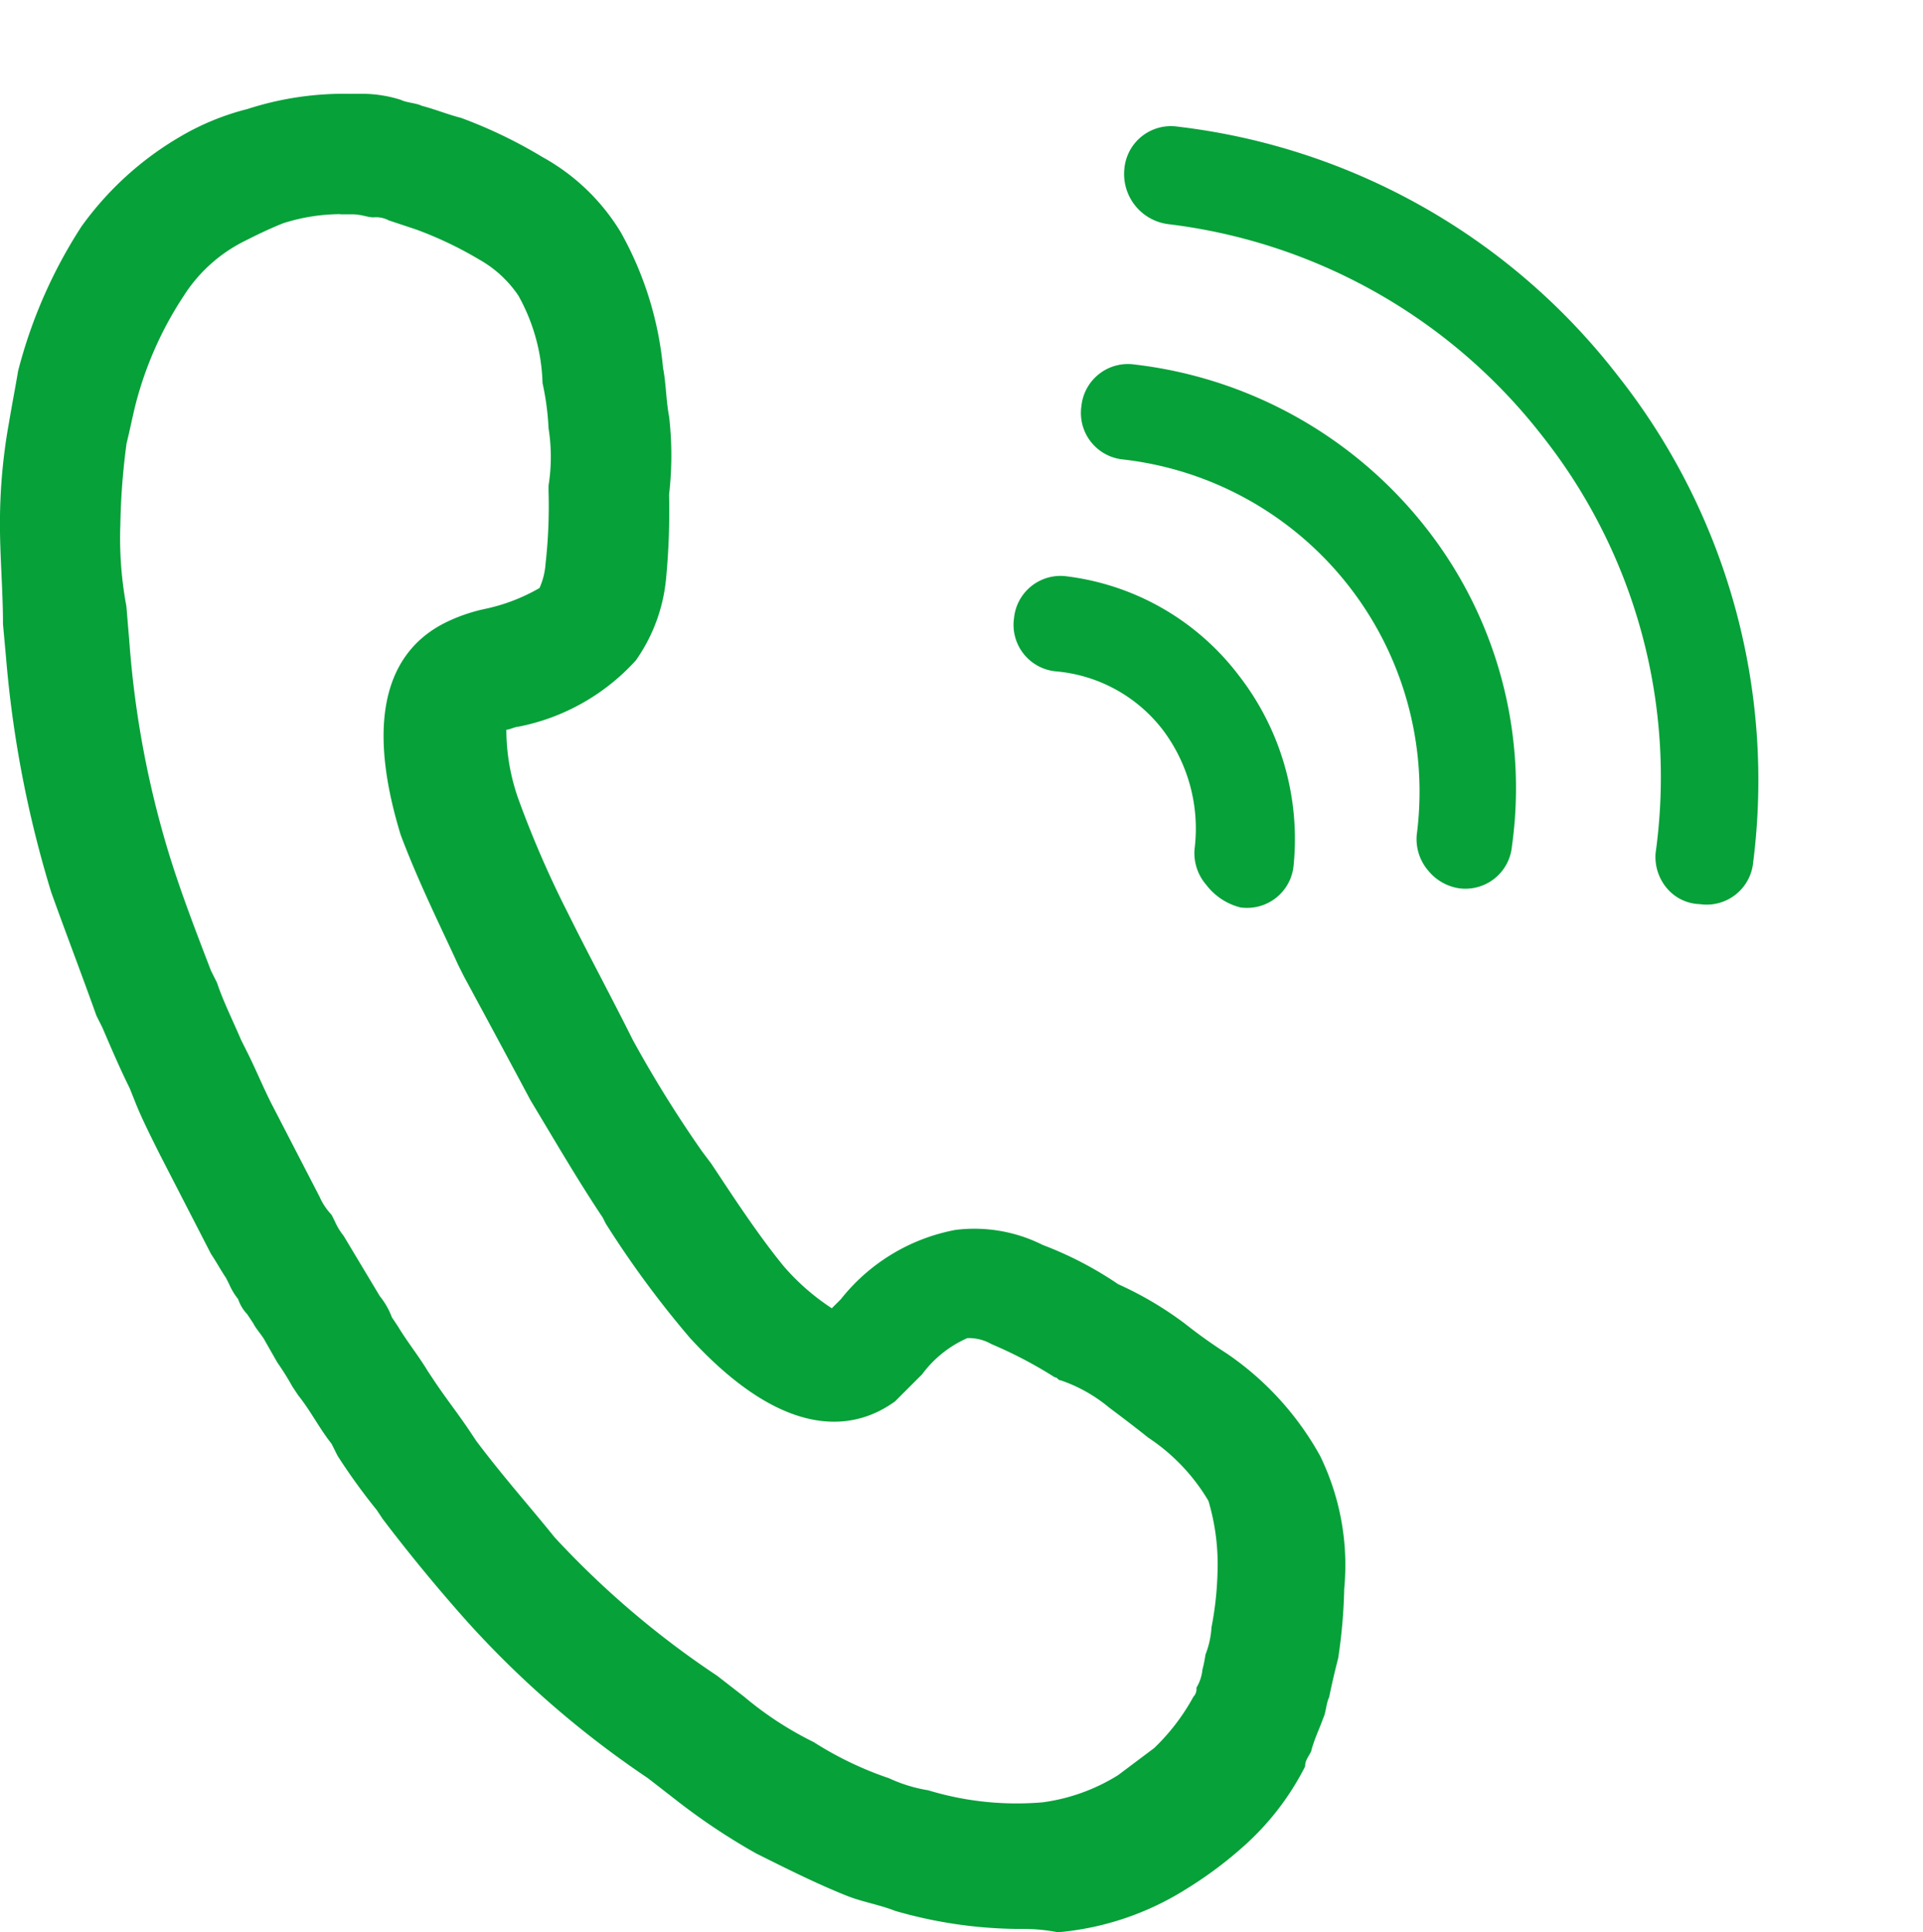
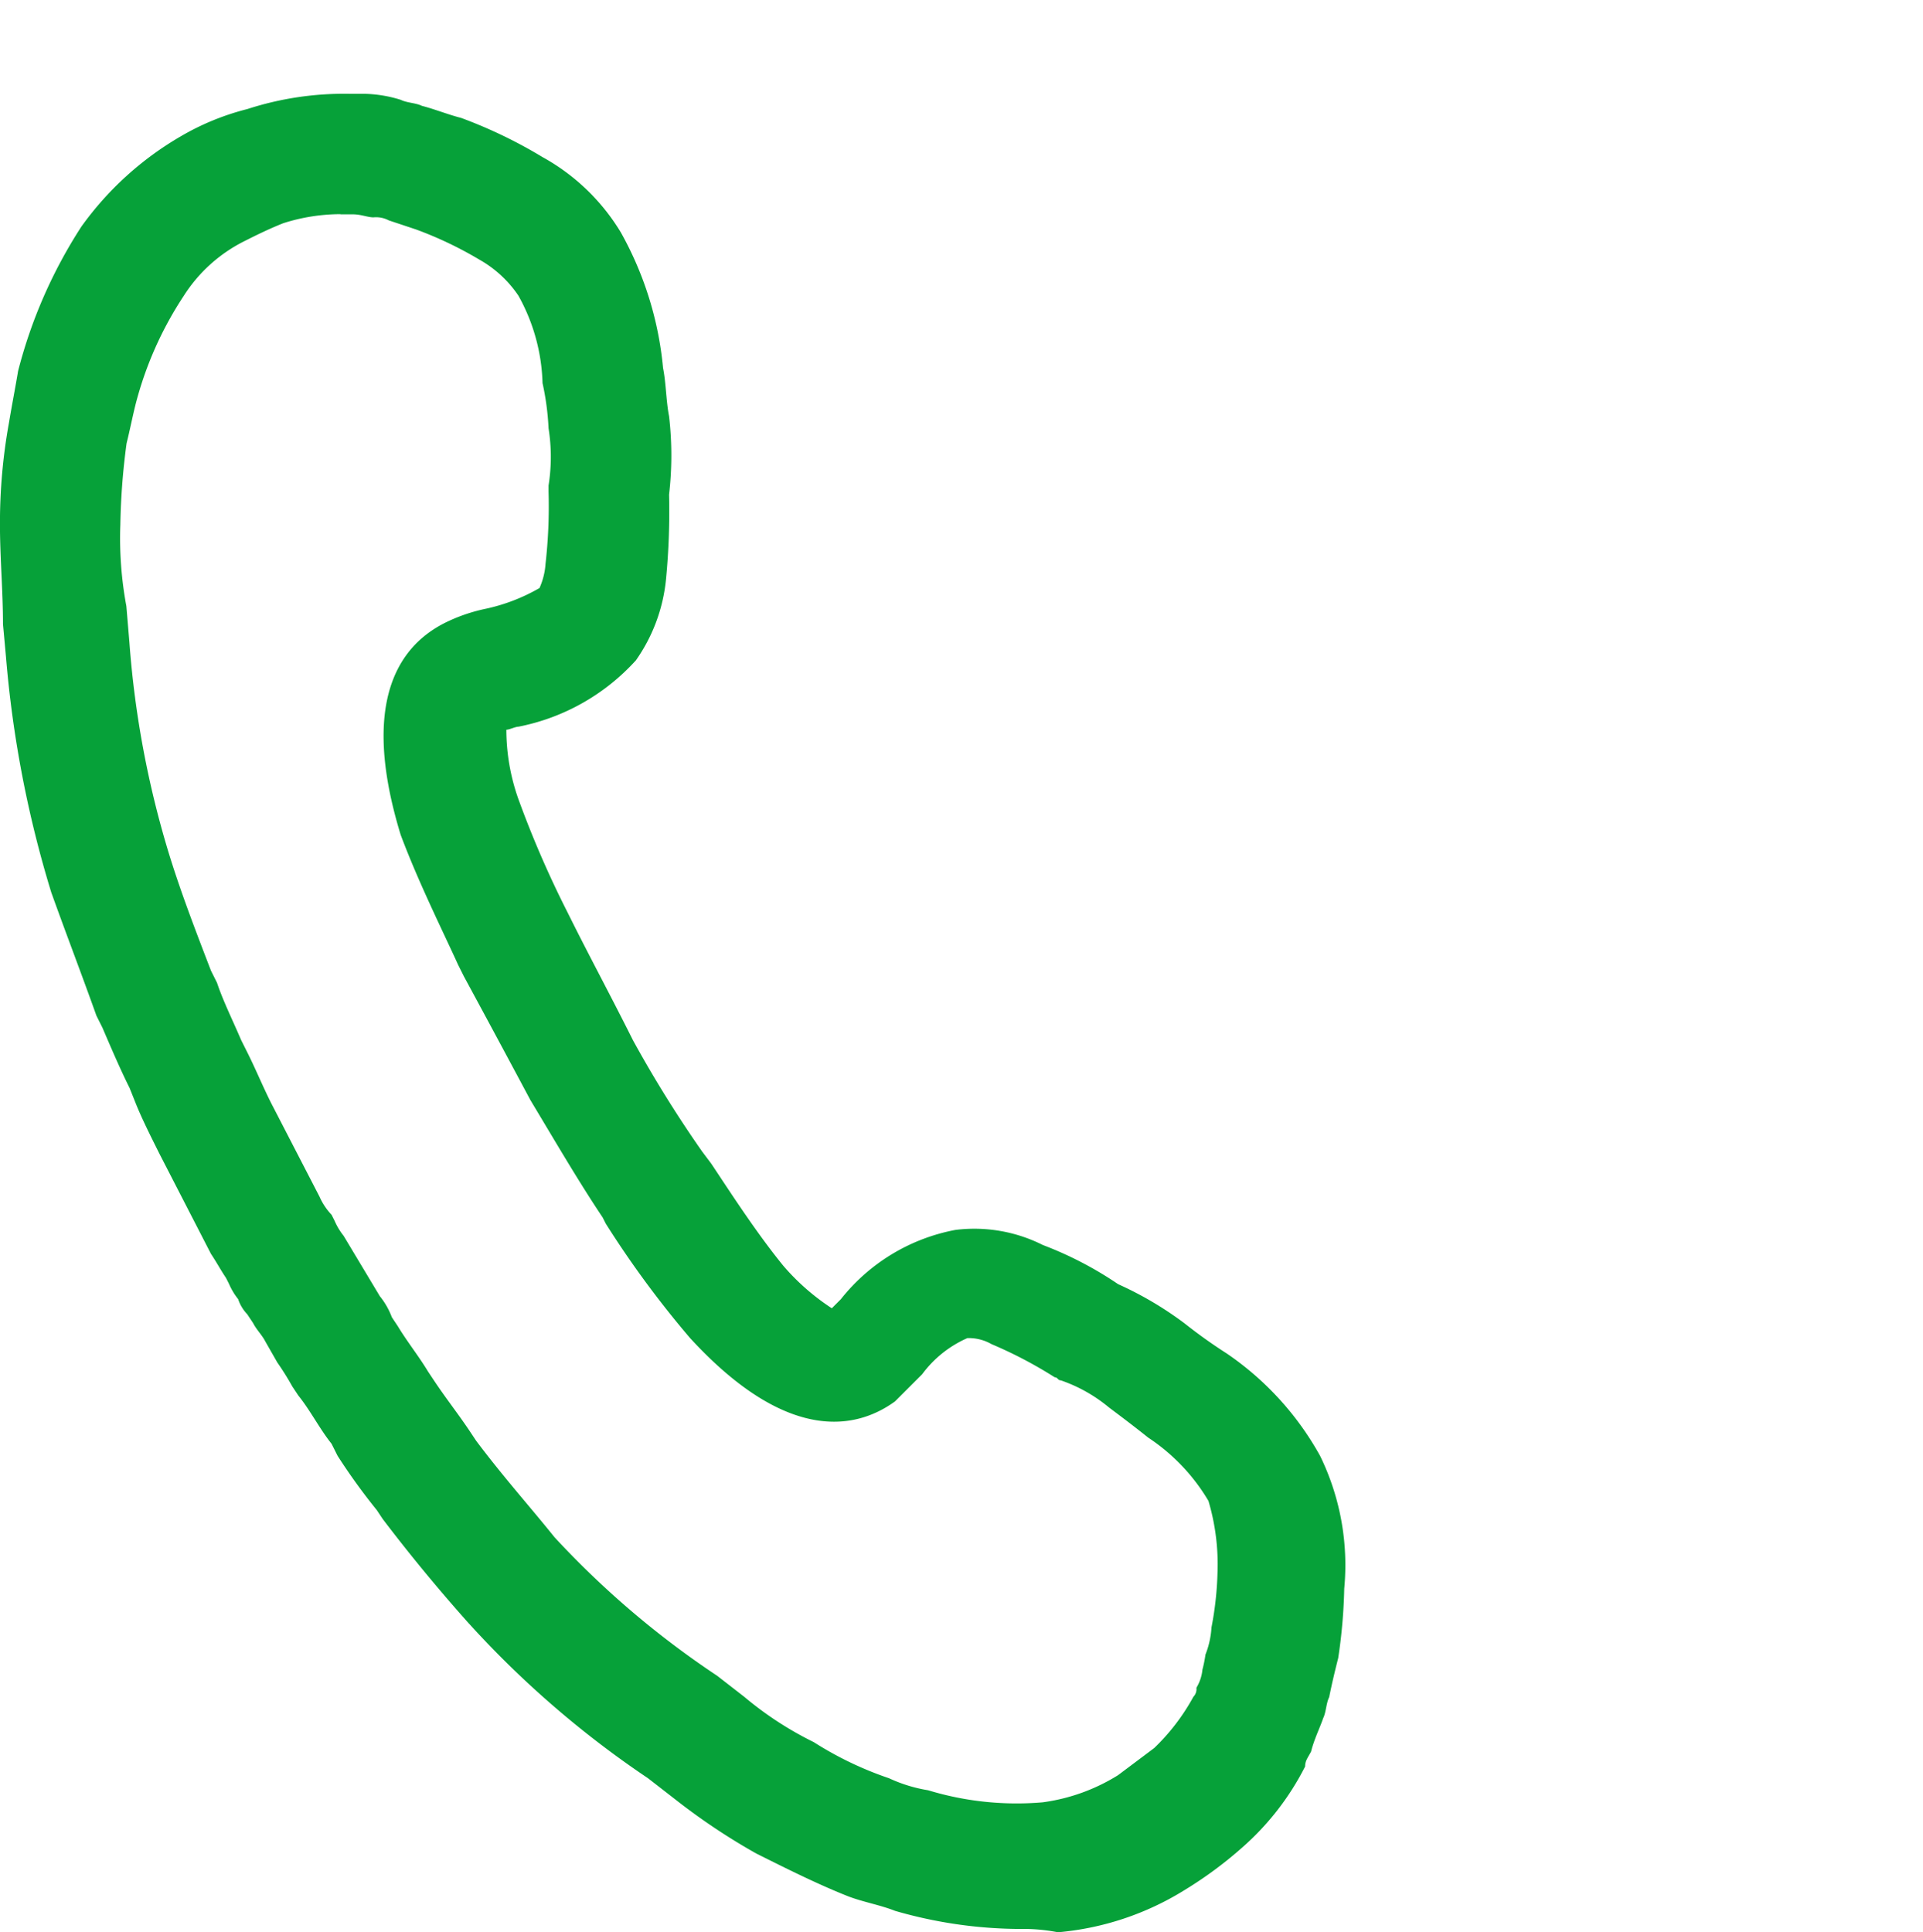
<svg xmlns="http://www.w3.org/2000/svg" viewBox="7892.017 880.488 46.337 46.559">
  <defs>
    <style>.cls-1{fill:#06a139}</style>
  </defs>
  <g id="グループ化_67" data-name="グループ化 67" transform="translate(7543.017 3.047)">
    <path id="パス_51" data-name="パス 51" class="cls-1" d="M24.545 44.225a10.944 10.944 0 0 1-2.977-.436c-.363-.145-.8-.218-1.162-.363-.726-.29-1.452-.654-2.179-1.017a15.331 15.331 0 0 1-1.96-1.309l-.654-.508a23.563 23.563 0 0 1-4.357-3.776 40.998 40.998 0 0 1-2.033-2.469l-.145-.218a14.725 14.725 0 0 1-.944-1.307l-.145-.29c-.29-.363-.508-.8-.8-1.162l-.145-.218a6.7 6.7 0 0 0-.363-.581l-.29-.508c-.073-.145-.218-.29-.29-.436l-.145-.218a.967.967 0 0 1-.218-.363 1.587 1.587 0 0 1-.218-.363l-.073-.145c-.145-.218-.218-.363-.363-.581l-1.235-2.4c-.218-.436-.436-.871-.581-1.235l-.145-.363c-.218-.436-.436-.944-.654-1.452l-.145-.29c-.363-1.017-.724-1.956-1.089-2.973a26.845 26.845 0 0 1-1.09-5.664l-.073-.8c0-.8-.073-1.6-.073-2.4a13.581 13.581 0 0 1 .219-2.465c.073-.436.145-.8.218-1.235A11.778 11.778 0 0 1 1.961 3.2a7.7 7.7 0 0 1 2.4-2.179 6.164 6.164 0 0 1 1.6-.654A7.543 7.543 0 0 1 8.424 0h.363a3.121 3.121 0 0 1 .871.145c.145.073.363.073.508.145.29.073.654.218.944.29a11.451 11.451 0 0 1 1.961.944A5.062 5.062 0 0 1 14.96 3.34a8.252 8.252 0 0 1 1.017 3.268c.073.363.073.8.145 1.162a8.2 8.2 0 0 1 0 1.888 17.081 17.081 0 0 1-.073 2.033 4.084 4.084 0 0 1-.726 1.961 5.157 5.157 0 0 1-2.832 1.6c-.073 0-.218.073-.29.073a5.021 5.021 0 0 0 .29 1.67 24.683 24.683 0 0 0 1.162 2.687l.145.29c.436.871.944 1.815 1.452 2.832a28.974 28.974 0 0 0 1.67 2.687l.218.29c.436.654 1.089 1.67 1.743 2.469a5.494 5.494 0 0 0 1.162 1.017l.218-.218a4.61 4.61 0 0 1 2.76-1.67 3.67 3.67 0 0 1 2.106.363 8.733 8.733 0 0 1 1.815.944 8.43 8.43 0 0 1 1.6.944 12.322 12.322 0 0 0 1.017.726 7.21 7.21 0 0 1 2.251 2.469 6.008 6.008 0 0 1 .581 3.2 12.963 12.963 0 0 1-.145 1.67c-.073.29-.145.581-.218.944-.073.145-.073.363-.145.508-.073.218-.218.508-.29.8-.073.145-.145.218-.145.363a6.516 6.516 0 0 1-1.525 1.961 9.661 9.661 0 0 1-1.38 1.017 6.911 6.911 0 0 1-3.05 1.017 4.466 4.466 0 0 0-.948-.08zM8.206 2.9a4.56 4.56 0 0 0-1.38.218c-.363.145-.654.29-.944.436A3.678 3.678 0 0 0 4.43 4.865 8.646 8.646 0 0 0 3.268 7.48c-.073.29-.145.654-.218.944a16.569 16.569 0 0 0-.15 1.961 8.923 8.923 0 0 0 .145 1.961l.073.871a23.3 23.3 0 0 0 .949 5.083c.29.944.654 1.888 1.017 2.832l.145.29c.145.436.363.871.581 1.38l.145.29c.218.436.363.8.581 1.235L7.7 26.579a1.519 1.519 0 0 0 .29.436l.073.145a1.587 1.587 0 0 0 .218.363l.871 1.452a1.82 1.82 0 0 1 .29.508l.145.218c.218.363.508.726.726 1.089l.145.218c.29.436.581.8.871 1.235l.145.218c.654.871 1.307 1.6 1.888 2.324a21.678 21.678 0 0 0 3.921 3.34l.654.508a8.246 8.246 0 0 0 1.67 1.089 8.356 8.356 0 0 0 1.815.871 3.6 3.6 0 0 0 .944.29 7.32 7.32 0 0 0 2.76.29 4.586 4.586 0 0 0 1.815-.654l.871-.654a5.077 5.077 0 0 0 .944-1.235.267.267 0 0 0 .073-.218 1.032 1.032 0 0 0 .145-.436 3.145 3.145 0 0 0 .073-.363 2.12 2.12 0 0 0 .145-.654 8 8 0 0 0 .145-1.307 5.376 5.376 0 0 0-.218-1.743 4.692 4.692 0 0 0-1.452-1.525c-.363-.29-.654-.508-.944-.726a3.683 3.683 0 0 0-1.162-.654c-.073 0-.073-.073-.145-.073a10.387 10.387 0 0 0-1.525-.8 1.1 1.1 0 0 0-.581-.145 2.707 2.707 0 0 0-1.089.871l-.654.654c-.8.581-2.469 1.162-4.938-1.525a23.871 23.871 0 0 1-2.033-2.76l-.073-.145c-.581-.871-1.089-1.743-1.743-2.832a544.344 544.344 0 0 0-1.6-2.977l-.145-.29c-.363-.8-.944-1.961-1.38-3.123-1.089-3.558.218-4.72 1.162-5.156a4.094 4.094 0 0 1 .871-.29A4.459 4.459 0 0 0 13 11.91a1.709 1.709 0 0 0 .145-.581 12.336 12.336 0 0 0 .073-1.743V9.44a4.39 4.39 0 0 0 0-1.38 6.444 6.444 0 0 0-.145-1.089 4.575 4.575 0 0 0-.581-2.106 2.78 2.78 0 0 0-.944-.871 9.1 9.1 0 0 0-1.525-.726l-.655-.218A.655.655 0 0 0 9 2.977c-.145 0-.29-.073-.508-.073h-.29z" transform="translate(349 879.702)" />
-     <path id="パス_52" data-name="パス 52" class="cls-1" d="M22.084 6.676a1.167 1.167 0 0 1-.854-.31 13.258 13.258 0 0 0-9.63-4.037 13.453 13.453 0 0 0-9.543 3.959 1.218 1.218 0 0 1-1.708 0 1.126 1.126 0 0 1 0-1.63A15.729 15.729 0 0 1 11.6 0a15.728 15.728 0 0 1 11.26 4.657 1.126 1.126 0 0 1 0 1.63 1.078 1.078 0 0 1-.776.389z" transform="rotate(51.98 -709.398 829.259)" />
-     <path id="パス_53" data-name="パス 53" class="cls-1" d="M14.322 5.045a1.167 1.167 0 0 1-.854-.31 8.059 8.059 0 0 0-11.488 0 1.126 1.126 0 0 1-1.63 0 1.126 1.126 0 0 1 0-1.63A10.464 10.464 0 0 1 7.724 0 10.149 10.149 0 0 1 15.1 3.1a1.126 1.126 0 0 1 0 1.63 1.186 1.186 0 0 1-.778.315z" transform="rotate(51.98 -717.388 830.285)" />
-     <path id="パス_54" data-name="パス 54" class="cls-1" d="M8.267 3.726a1.167 1.167 0 0 1-.854-.31A3.953 3.953 0 0 0 4.7 2.251a3.641 3.641 0 0 0-2.721 1.164 1.126 1.126 0 0 1-1.63 0 1.126 1.126 0 0 1 0-1.63A6.154 6.154 0 0 1 4.774 0 6.423 6.423 0 0 1 9.2 1.785a1.126 1.126 0 0 1 0 1.63 1.492 1.492 0 0 1-.933.311z" transform="rotate(51.98 -724.791 830.514)" />
  </g>
</svg>